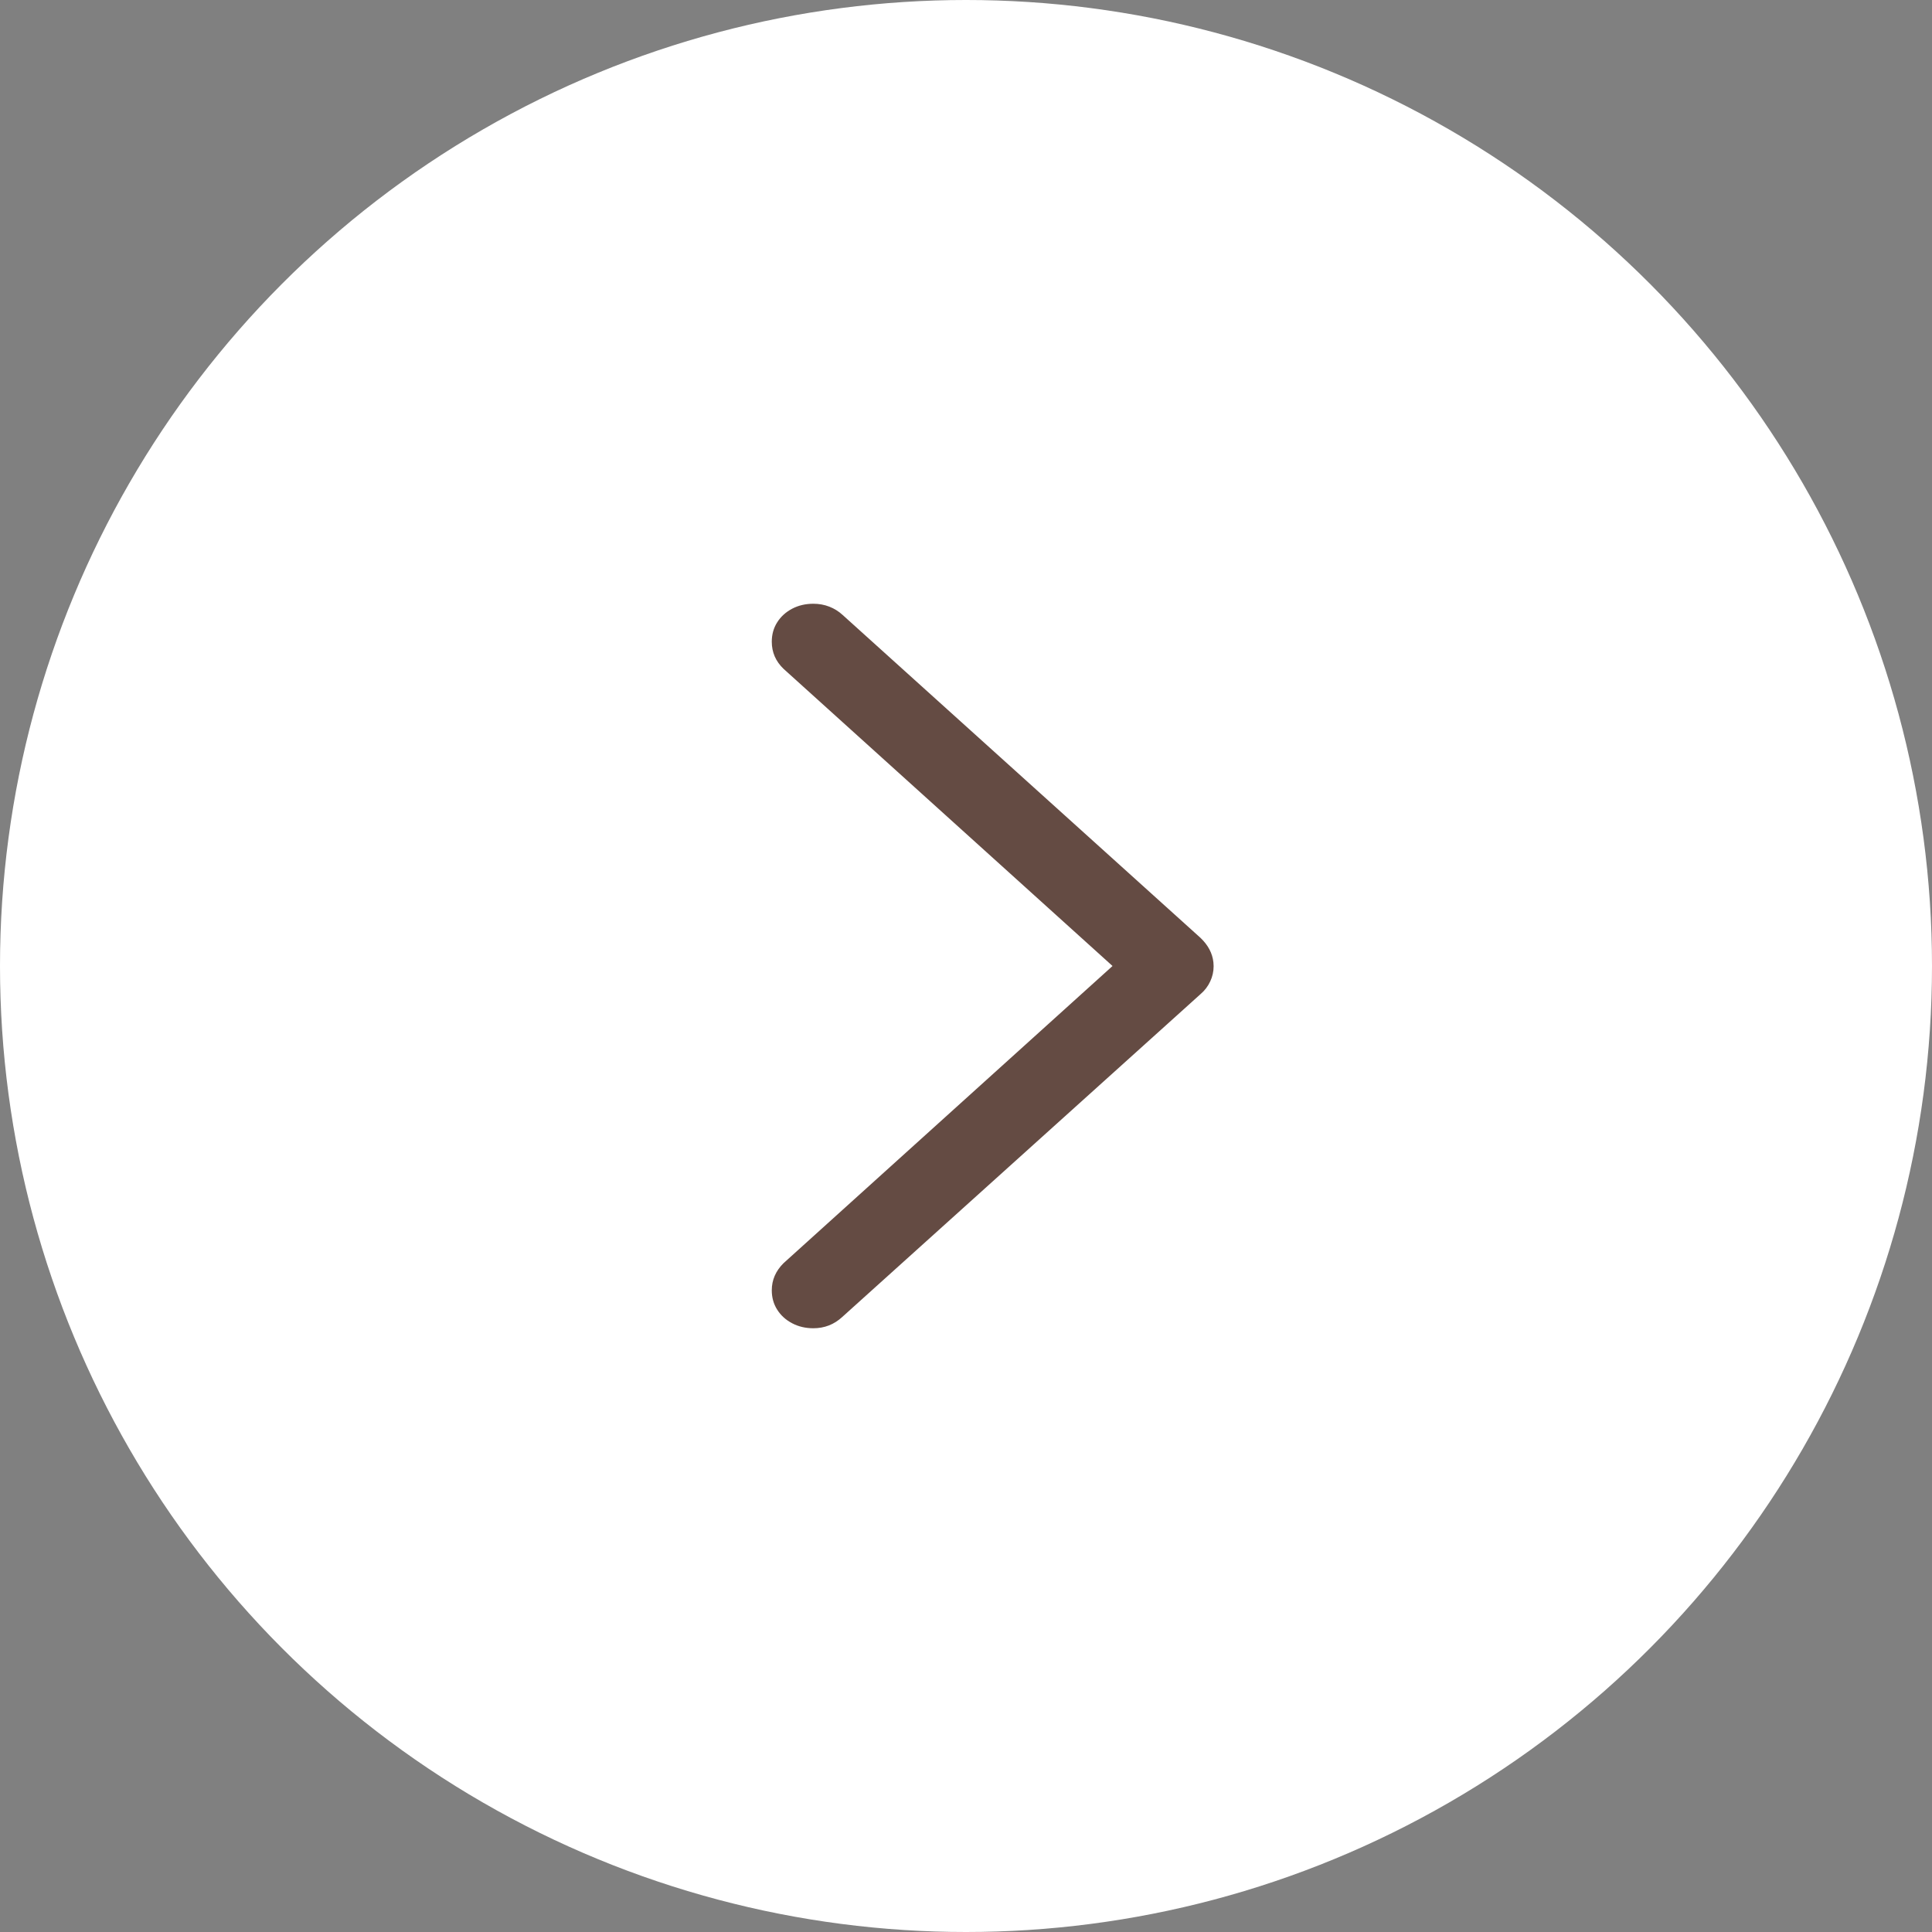
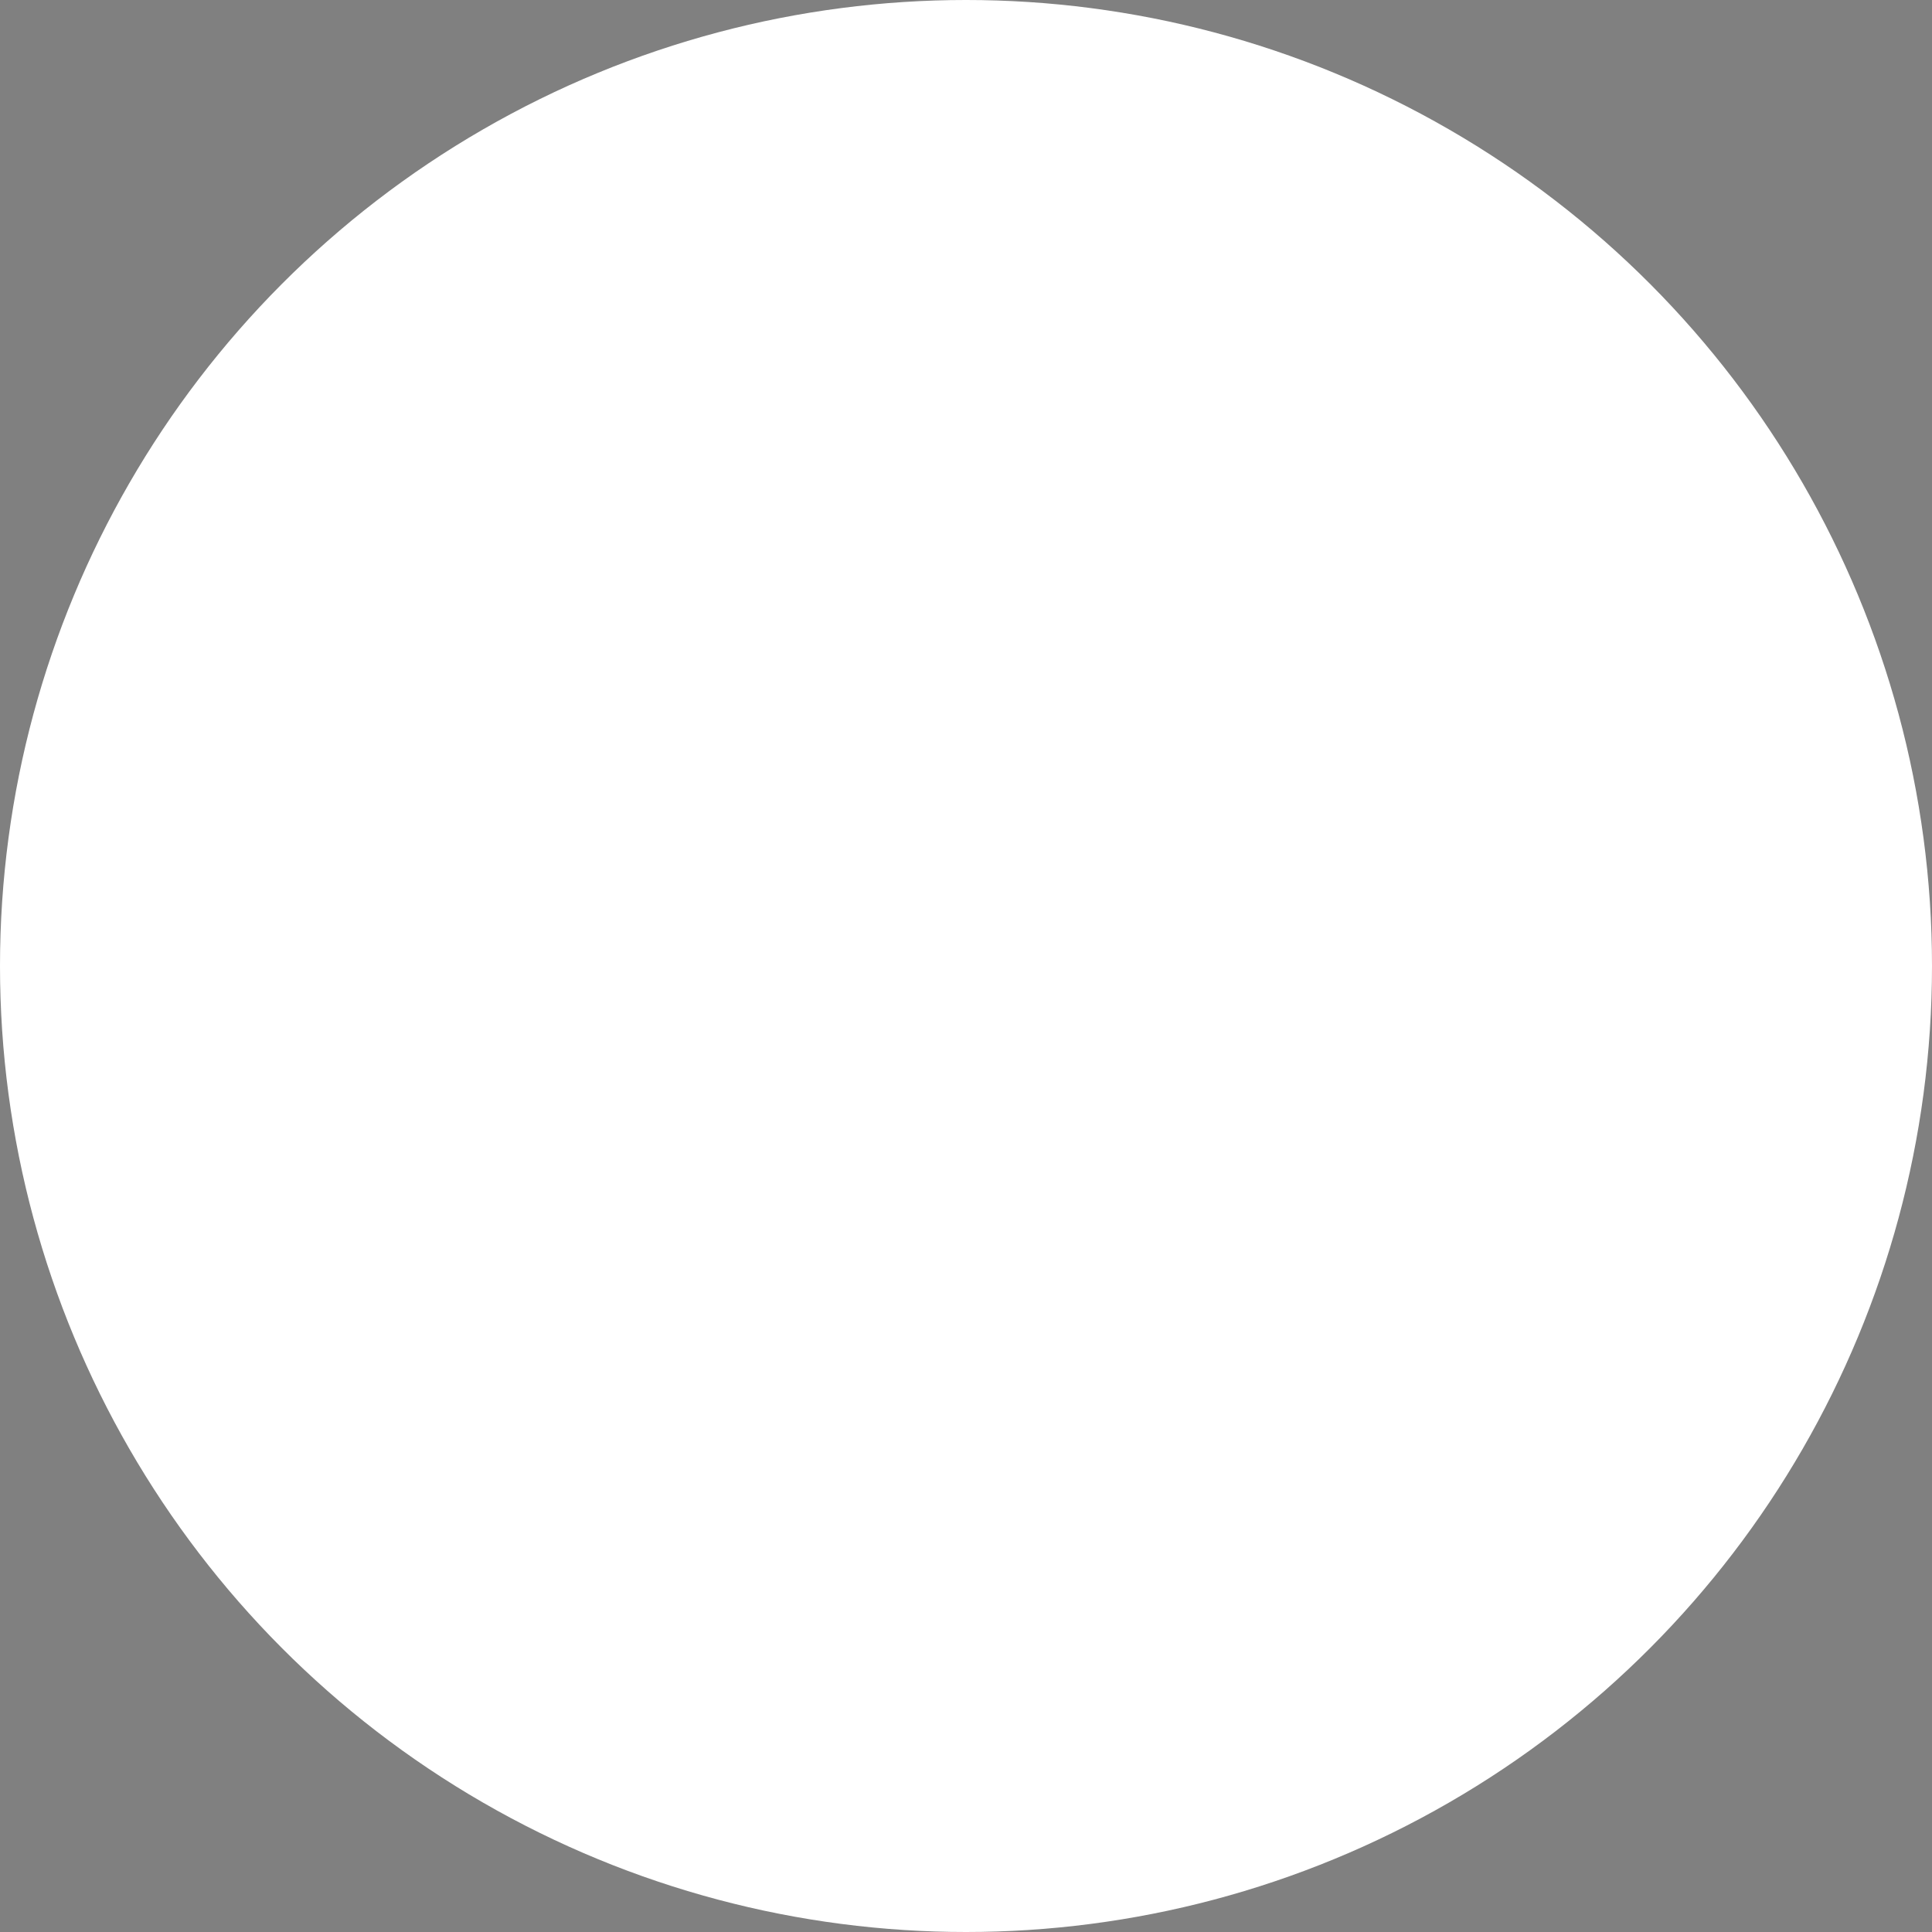
<svg xmlns="http://www.w3.org/2000/svg" width="72" height="72" viewBox="0 0 72 72" fill="none">
  <rect x="0" y="0" width="72" height="72" fill="#808080" stroke="none" />
  <circle cx="36" cy="36" r="36" fill="white" />
  <g clip-path="url(#clip0_140_1431)">
-     <path d="M45.228 36.008C45.228 36.205 45.186 36.394 45.101 36.575C45.017 36.757 44.897 36.914 44.739 37.049L31.388 49.08C31.085 49.36 30.726 49.5 30.311 49.5C30.019 49.5 29.755 49.438 29.519 49.313C29.284 49.189 29.098 49.021 28.964 48.808C28.829 48.596 28.762 48.355 28.762 48.086C28.762 47.702 28.908 47.365 29.2 47.075L42.382 35.168V36.832L29.2 24.925C28.908 24.645 28.762 24.308 28.762 23.915C28.762 23.645 28.829 23.404 28.964 23.192C29.098 22.979 29.284 22.811 29.519 22.686C29.755 22.562 30.019 22.5 30.311 22.5C30.524 22.5 30.723 22.536 30.908 22.609C31.094 22.681 31.259 22.785 31.405 22.92L44.739 34.951C45.024 35.223 45.184 35.527 45.22 35.862L45.228 36.008Z" fill="#644B43" />
+     <path d="M45.228 36.008C45.228 36.205 45.186 36.394 45.101 36.575C45.017 36.757 44.897 36.914 44.739 37.049L31.388 49.08C31.085 49.36 30.726 49.5 30.311 49.5C29.284 49.189 29.098 49.021 28.964 48.808C28.829 48.596 28.762 48.355 28.762 48.086C28.762 47.702 28.908 47.365 29.2 47.075L42.382 35.168V36.832L29.2 24.925C28.908 24.645 28.762 24.308 28.762 23.915C28.762 23.645 28.829 23.404 28.964 23.192C29.098 22.979 29.284 22.811 29.519 22.686C29.755 22.562 30.019 22.5 30.311 22.5C30.524 22.5 30.723 22.536 30.908 22.609C31.094 22.681 31.259 22.785 31.405 22.92L44.739 34.951C45.024 35.223 45.184 35.527 45.22 35.862L45.228 36.008Z" fill="#644B43" />
  </g>
  <defs>
    <clipPath id="clip0_140_1431">
-       <rect width="18" height="28" fill="white" transform="translate(28 22)" />
-     </clipPath>
+       </clipPath>
  </defs>
</svg>